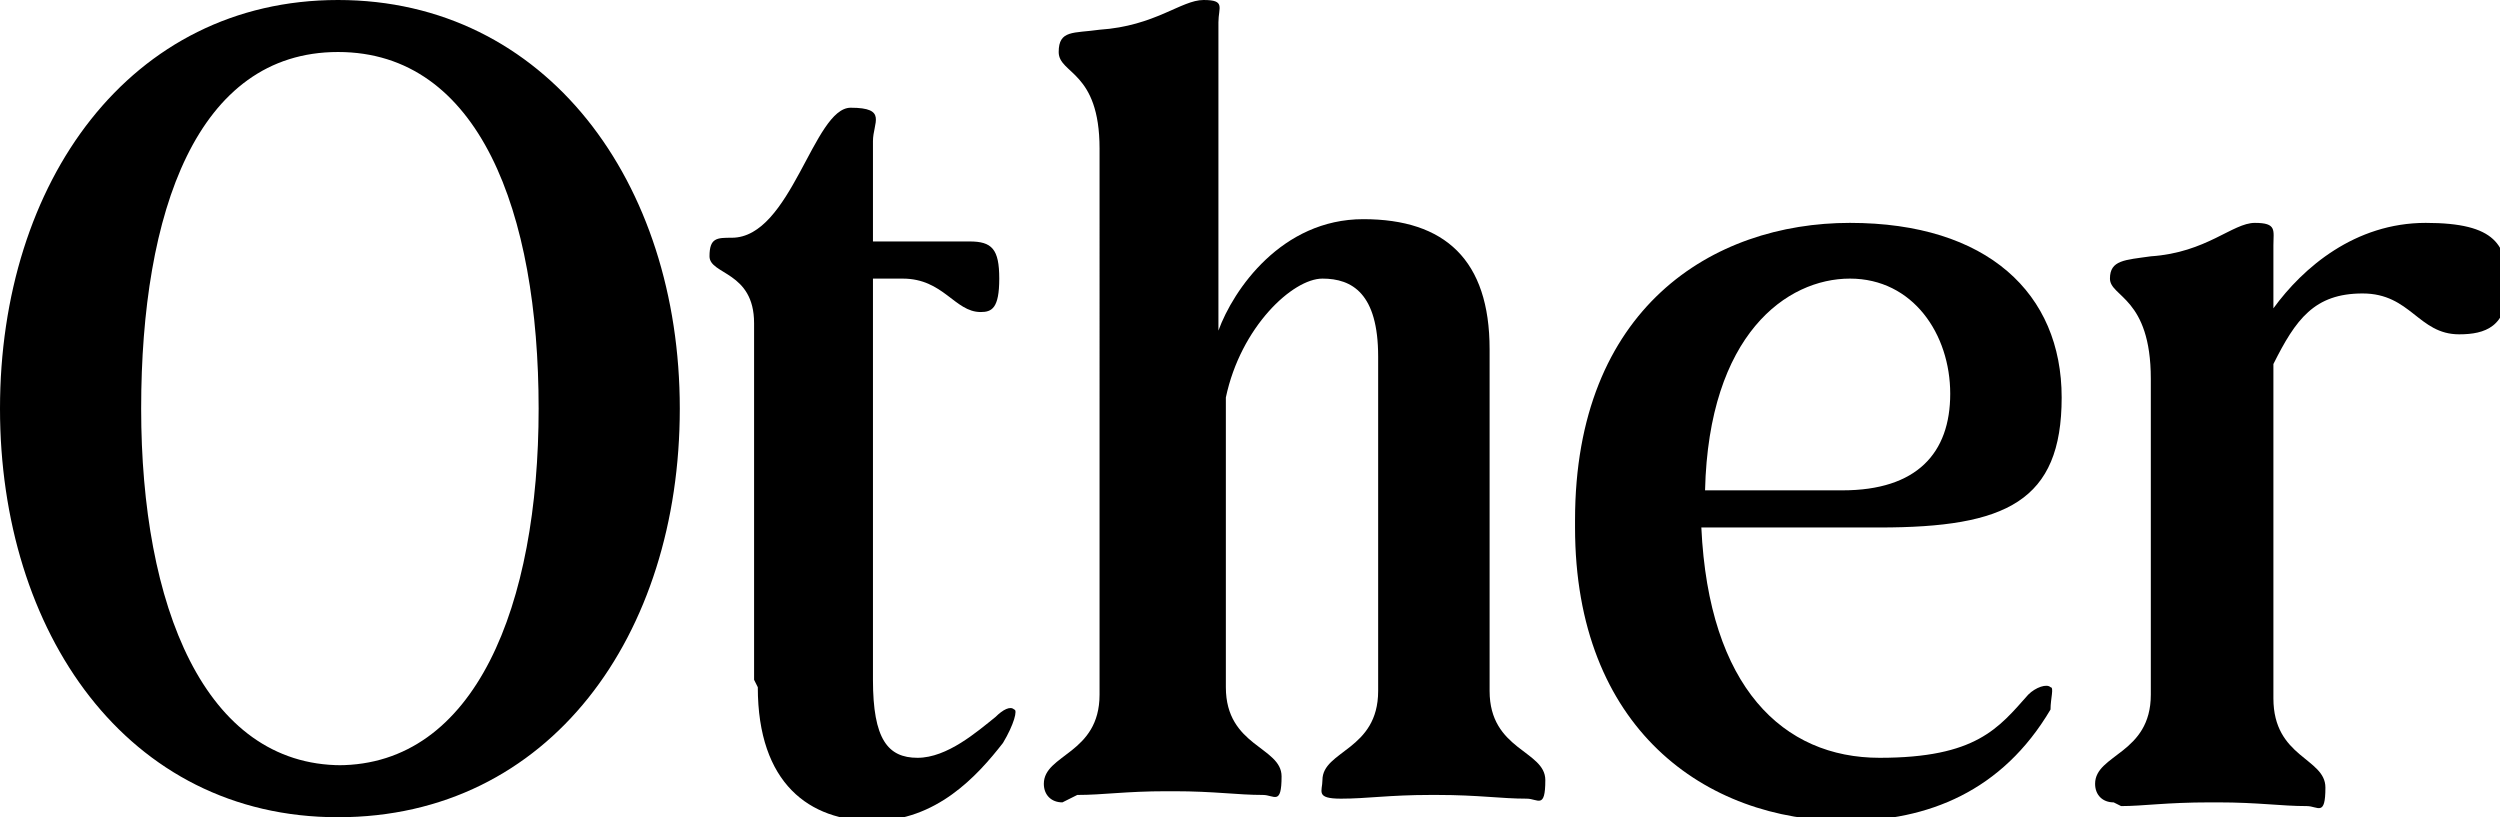
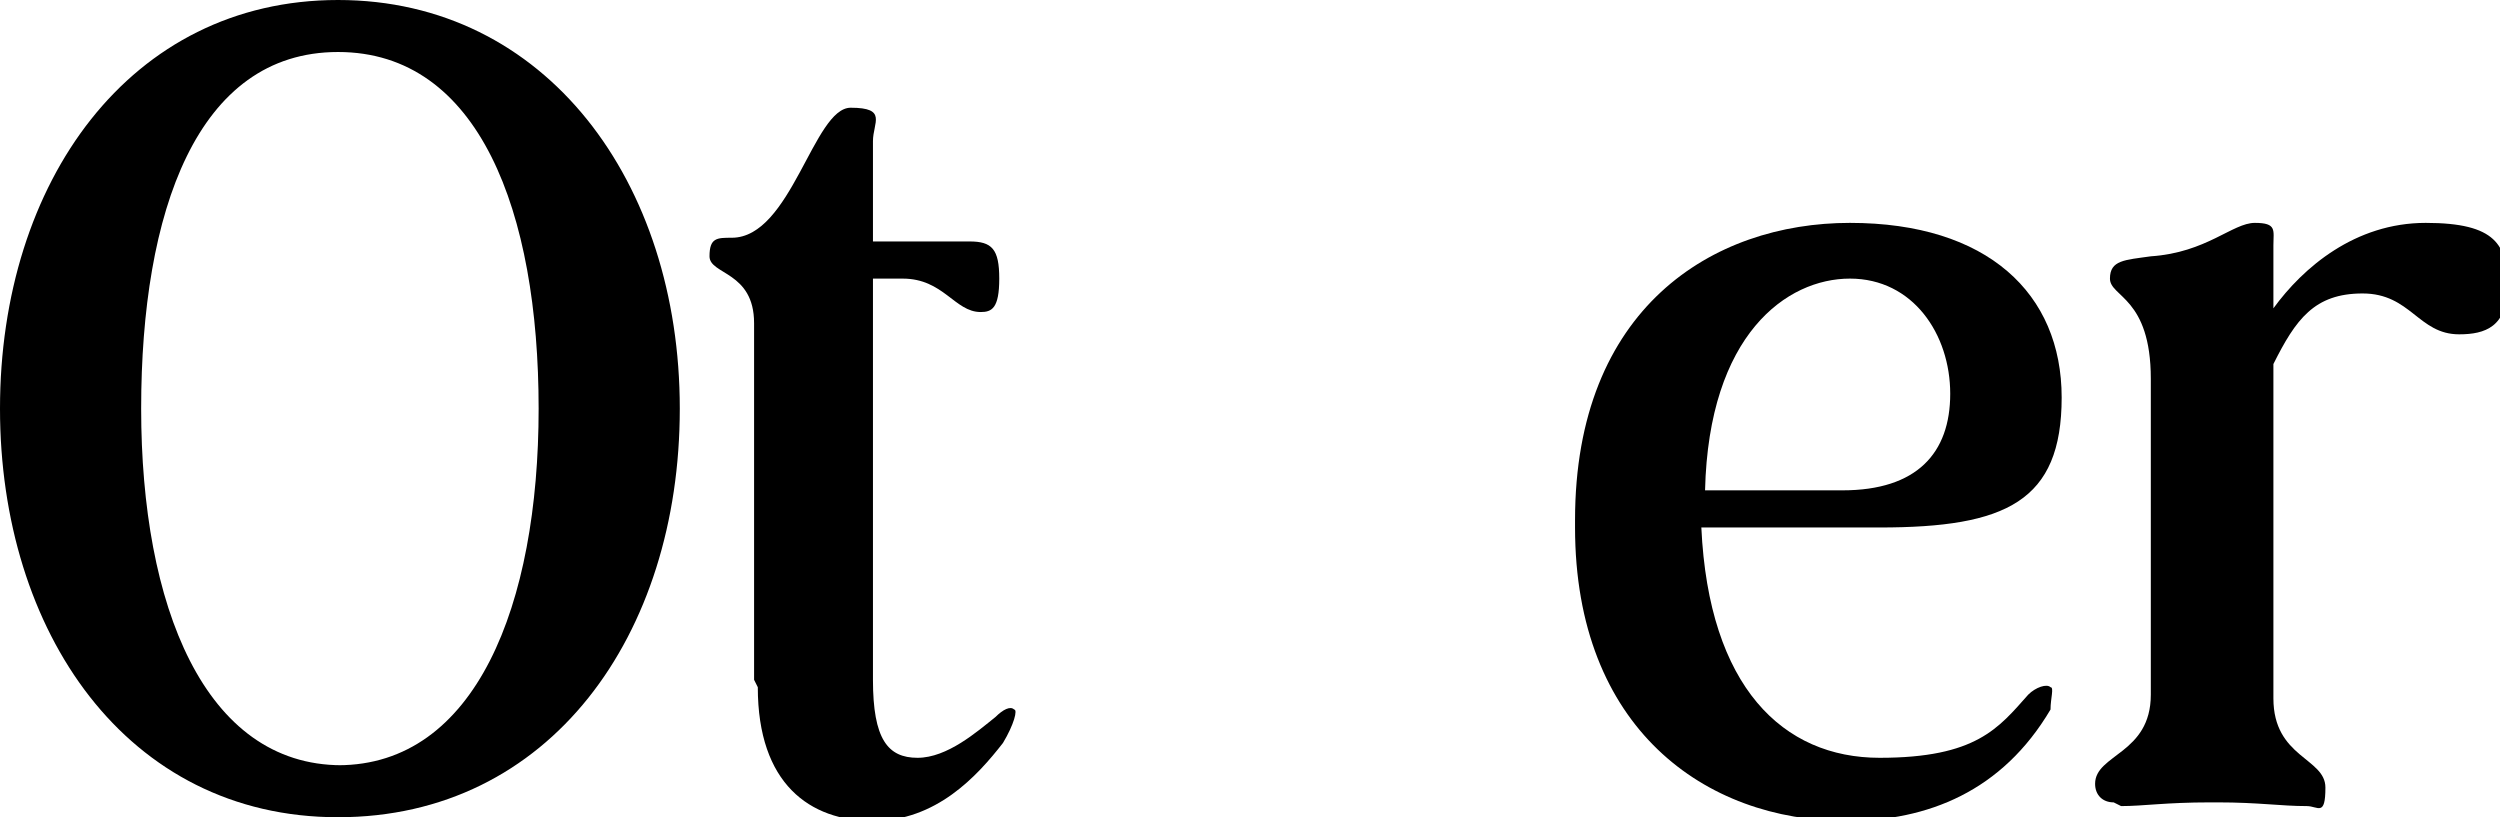
<svg xmlns="http://www.w3.org/2000/svg" viewBox="0 0 67.3 22" version="1.1" id="Layer_1">
  <path d="M0,11C0,4.9,3.5,0,9.1,0s9.2,4.9,9.2,11-3.5,11-9.2,11S0,17,0,11ZM9.1,20.6c3.7,0,5.4-4.3,5.4-9.6S12.9,1.4,9.1,1.4,3.8,5.7,3.8,11s1.7,9.6,5.4,9.6Z" />
  <path d="M20.3,18.3v-9.6c0-1.4-1.2-1.3-1.2-1.8s.2-.5.6-.5c1.6,0,2.2-3.5,3.2-3.5s.6.4.6.9v2.7h2.6c.6,0,.8.2.8,1s-.2.9-.5.9c-.7,0-1-.9-2.1-.9h-.8v10.8c0,1.6.4,2.1,1.2,2.1s1.6-.7,2.1-1.1c.2-.2.4-.3.5-.2.1,0,0,.4-.3.9-.7.9-1.8,2.1-3.5,2.1s-3.1-1-3.1-3.6Z" />
-   <path d="M28.6,21.6c-.3,0-.5-.2-.5-.5,0-.8,1.5-.8,1.5-2.4V4c0-2.1-1.1-2-1.1-2.6s.4-.5,1.1-.6c1.5-.1,2.2-.8,2.8-.8s.4.2.4.6v8.3h0c.4-1.1,1.7-3,3.9-3s3.4,1.1,3.4,3.5v9.2c0,1.6,1.5,1.6,1.5,2.4s-.2.5-.5.5c-.7,0-1.3-.1-2.4-.1h-.2c-1.1,0-1.7.1-2.4.1s-.5-.2-.5-.5c0-.8,1.5-.8,1.5-2.4v-9c0-1.7-.7-2.1-1.5-2.1s-2.2,1.3-2.6,3.2v7.8c0,1.6,1.5,1.6,1.5,2.4s-.2.5-.5.5c-.7,0-1.3-.1-2.4-.1h-.2c-1.1,0-1.7.1-2.4.1Z" />
  <path d="M42.4,14c0-5.7,3.7-8,7.4-8s5.7,1.9,5.7,4.7-1.5,3.5-4.9,3.5h-4.8c.2,4.3,2.2,6.2,4.8,6.2s3.2-.8,4-1.7c.2-.2.5-.3.6-.2.1,0,0,.3,0,.6-1.3,2.2-3.3,3-5.5,3-3.8,0-7.3-2.5-7.3-7.9ZM49.6,13.2c2,0,2.9-1,2.9-2.6s-1-3.1-2.7-3.1-3.8,1.5-3.9,5.7h3.7Z" />
  <path d="M56.9,21.6c-.3,0-.5-.2-.5-.5,0-.8,1.5-.8,1.5-2.4v-8.5c0-2.2-1.1-2.2-1.1-2.7s.4-.5,1.1-.6c1.5-.1,2.2-.9,2.8-.9s.5.2.5.6v1.7c.8-1.1,2.2-2.3,4.1-2.3s2.2.6,2.2,1.7-.6,1.3-1.3,1.3c-1.1,0-1.3-1.1-2.6-1.1s-1.8.7-2.4,1.9v9c0,1.6,1.4,1.6,1.4,2.4s-.2.5-.5.5c-.7,0-1.3-.1-2.4-.1h-.2c-1.2,0-1.8.1-2.4.1Z" />
</svg>